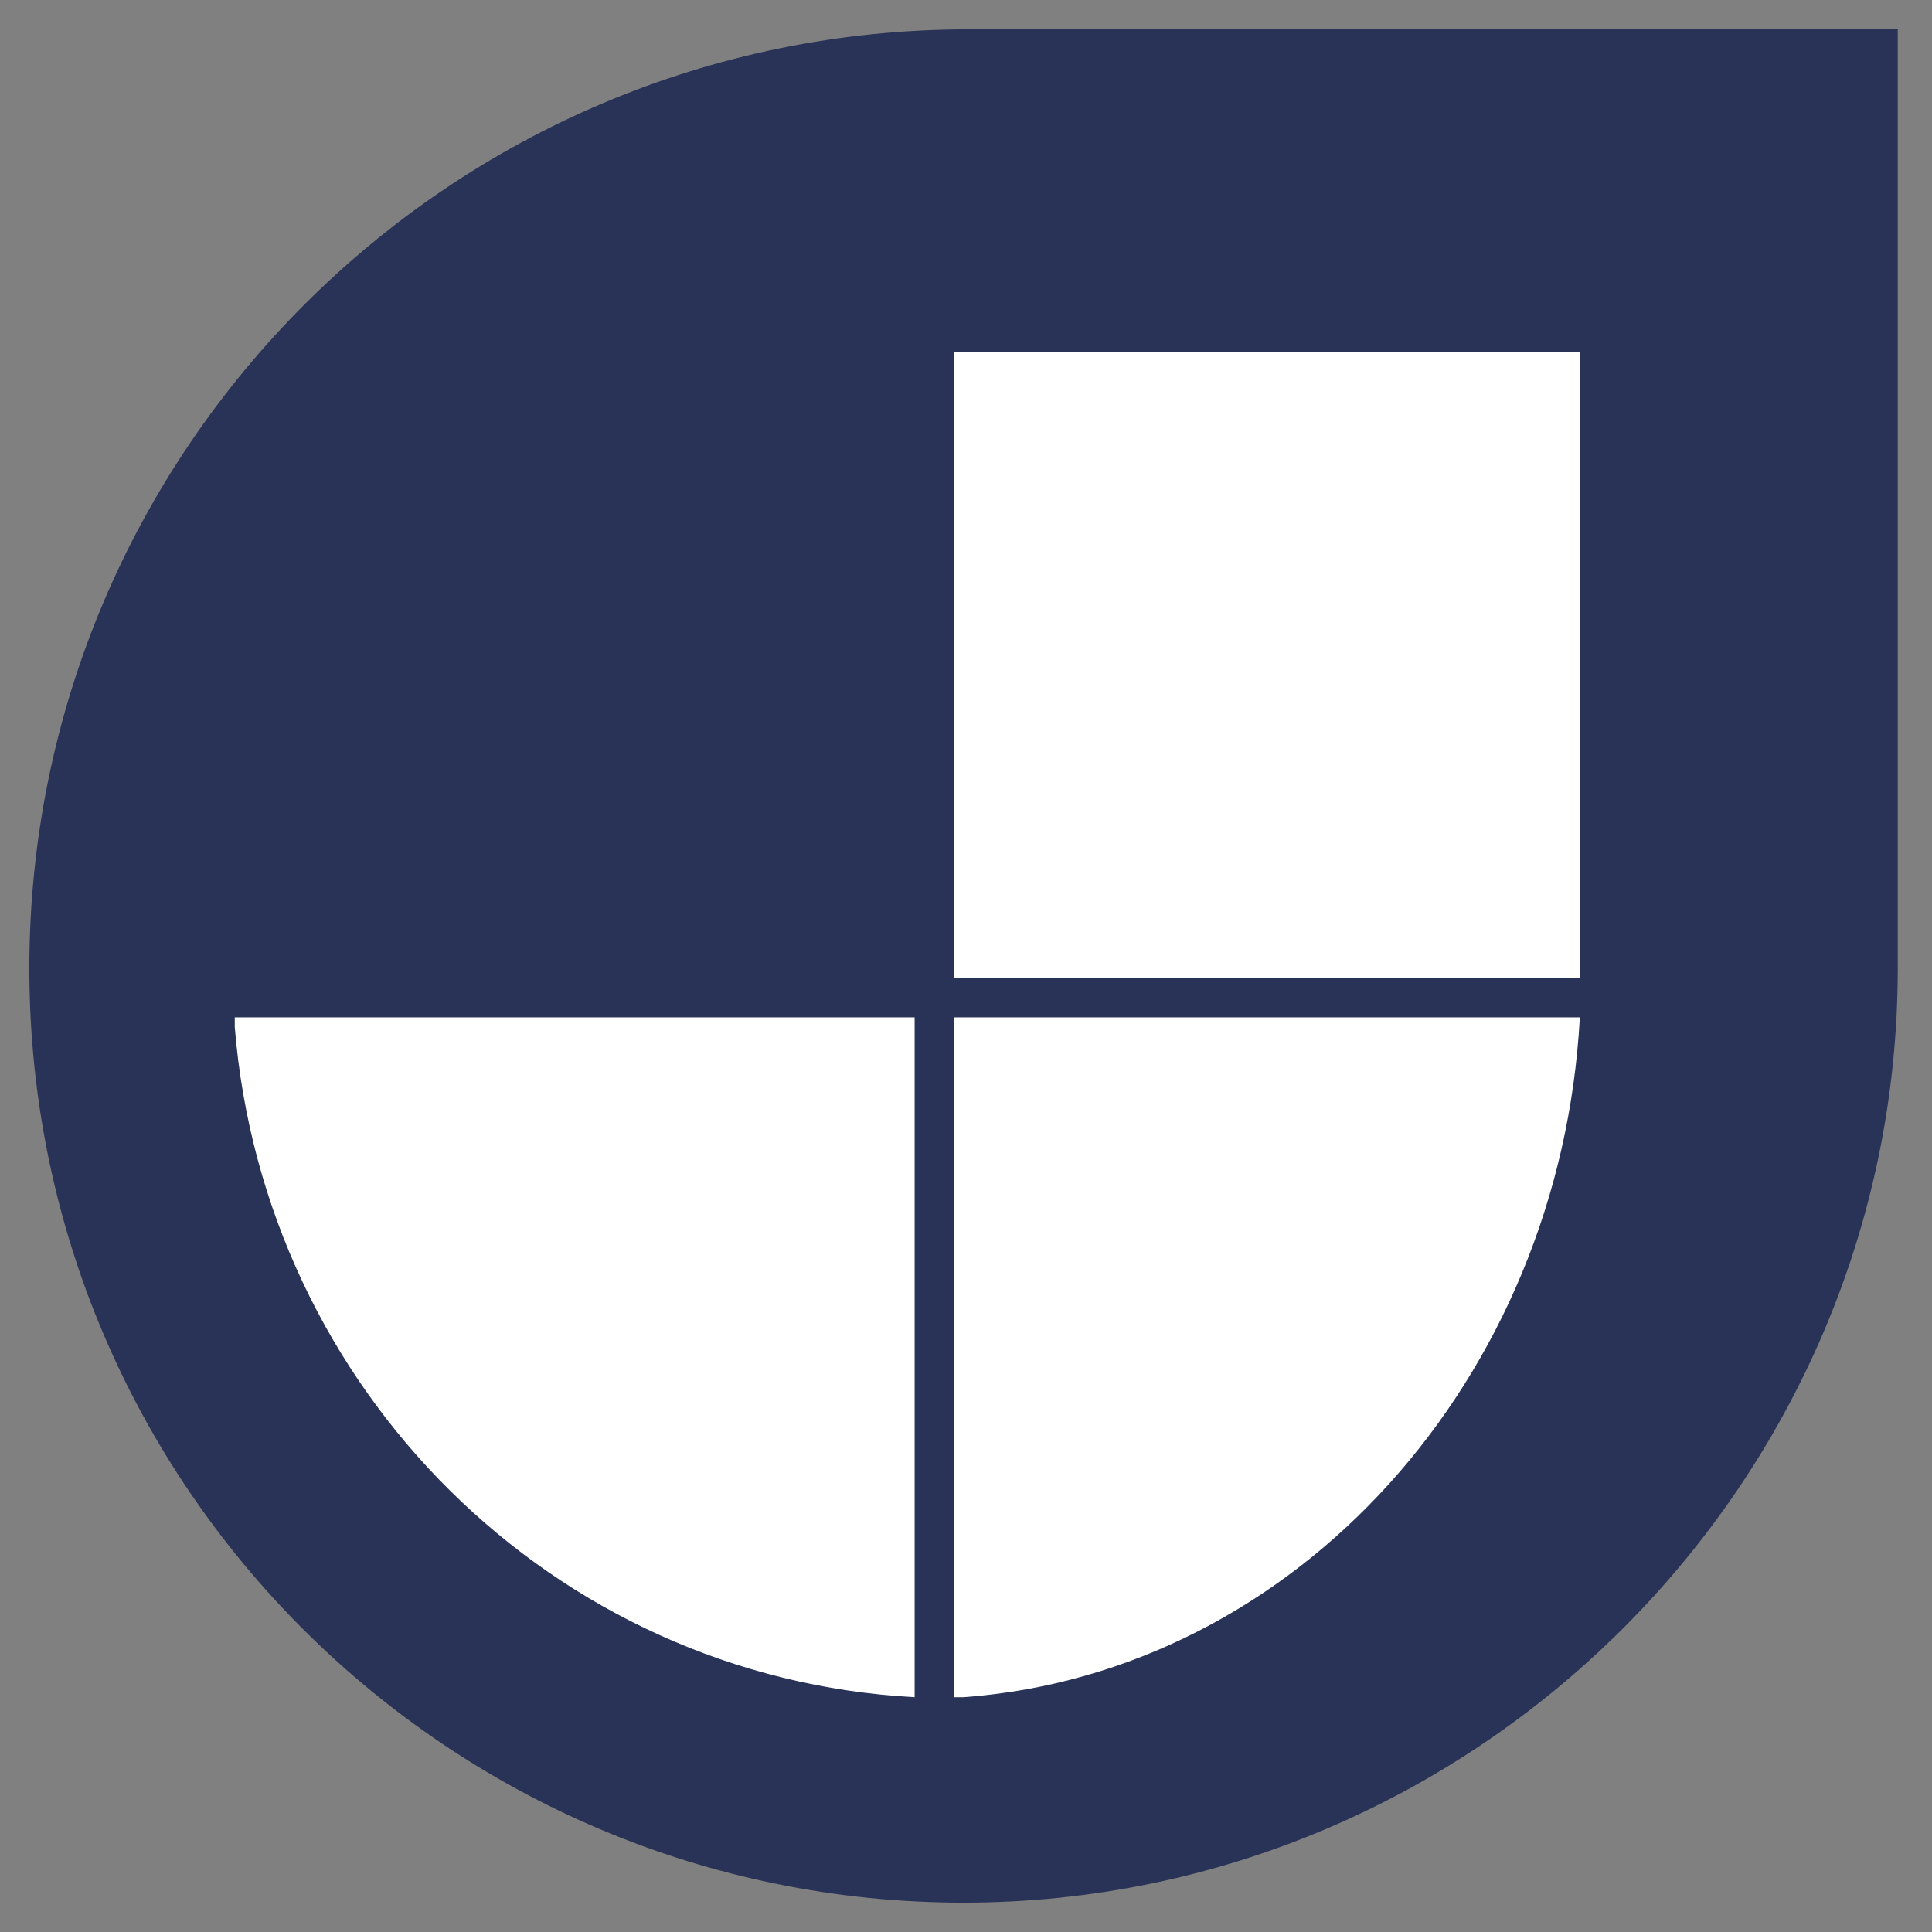
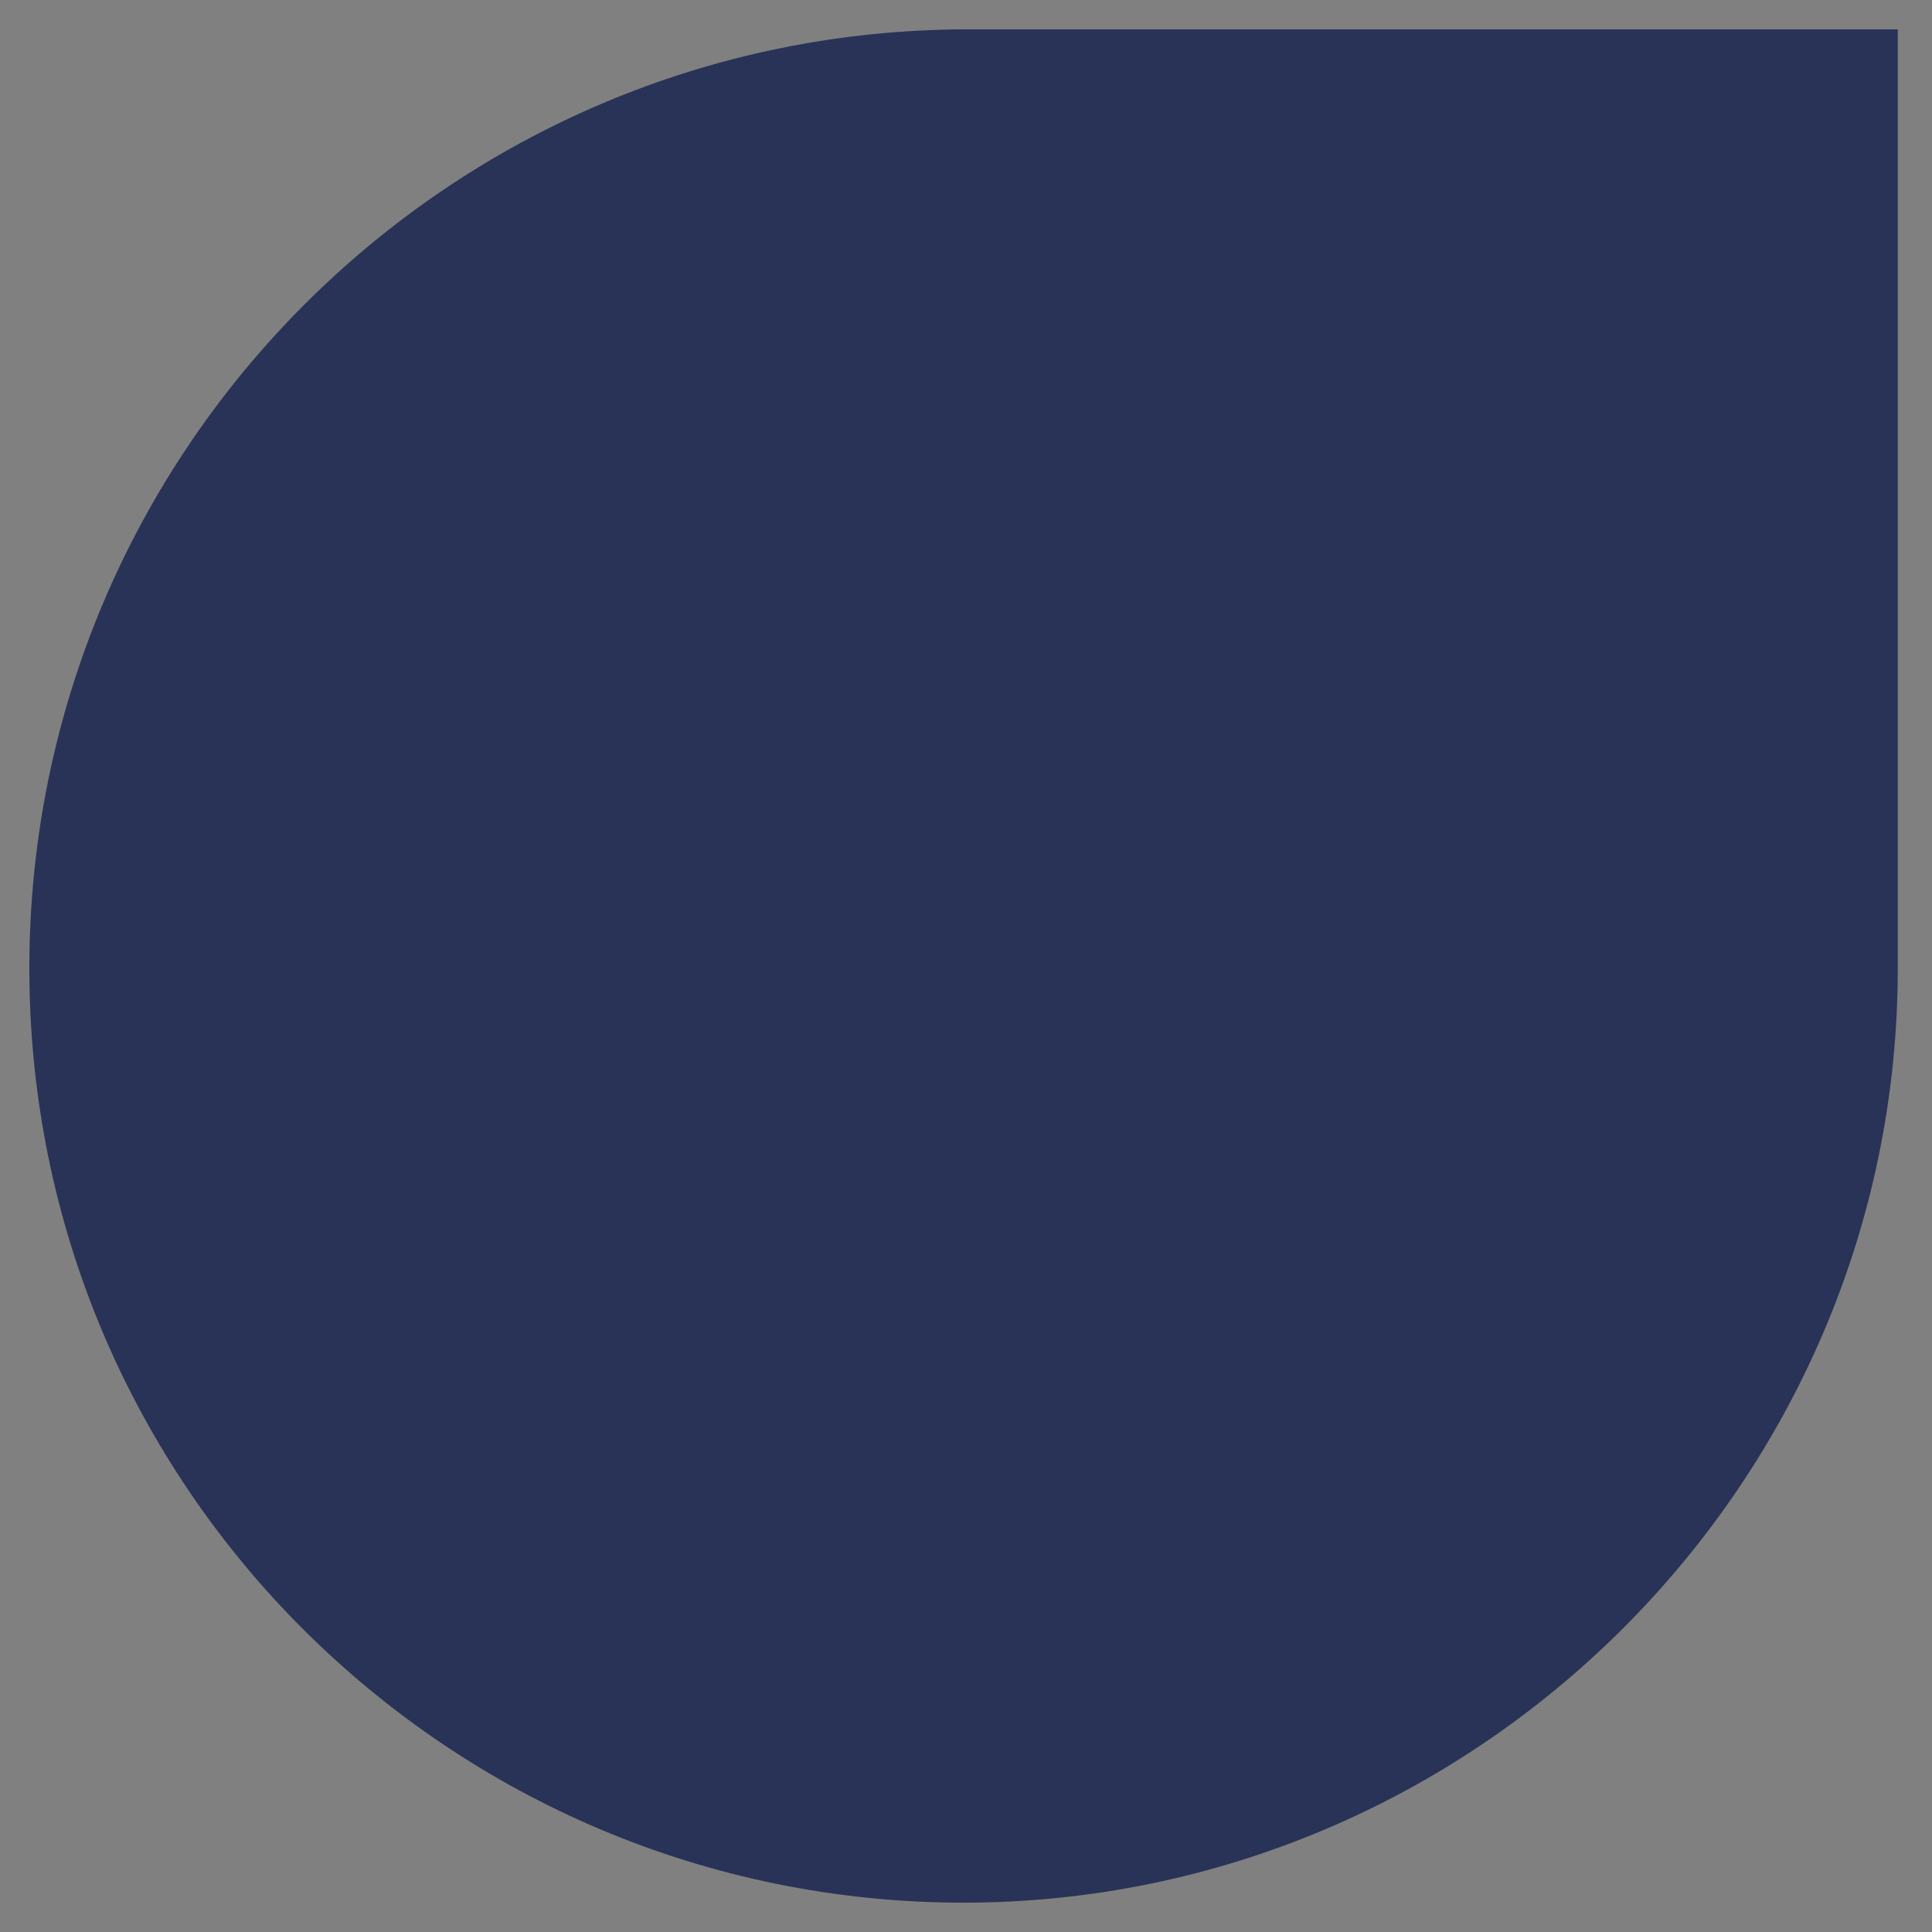
<svg xmlns="http://www.w3.org/2000/svg" version="1.1" id="Layer_1" x="0px" y="0px" viewBox="0 0 39.5 39.5" style="enable-background:new 0 0 39.5 39.5;" xml:space="preserve">
  <rect x="0" y="0" width="39.5" height="39.5" fill="#808080" stroke="none" />
  <g>
    <path id="Path_6180" style="fill:#283357;" d="M19.8,0.6C9.2,0.6,0.6,9.2,0.6,19.8s8.6,19.1,19.1,19.1s19.1-8.6,19.1-19.1l0,0V0.6   H19.8z" />
-     <path id="Path_6181" style="fill:#FFFFFF;" d="M18.7,20.8v13.9C11.3,34.3,5.4,28.4,4.8,21l0-0.2H18.7z M32.3,20.8   c-0.4,7.4-5.8,13.4-12.6,13.9l-0.2,0V20.8H32.3z M32.3,7.2V20H19.5V7.2L32.3,7.2z" />
  </g>
</svg>